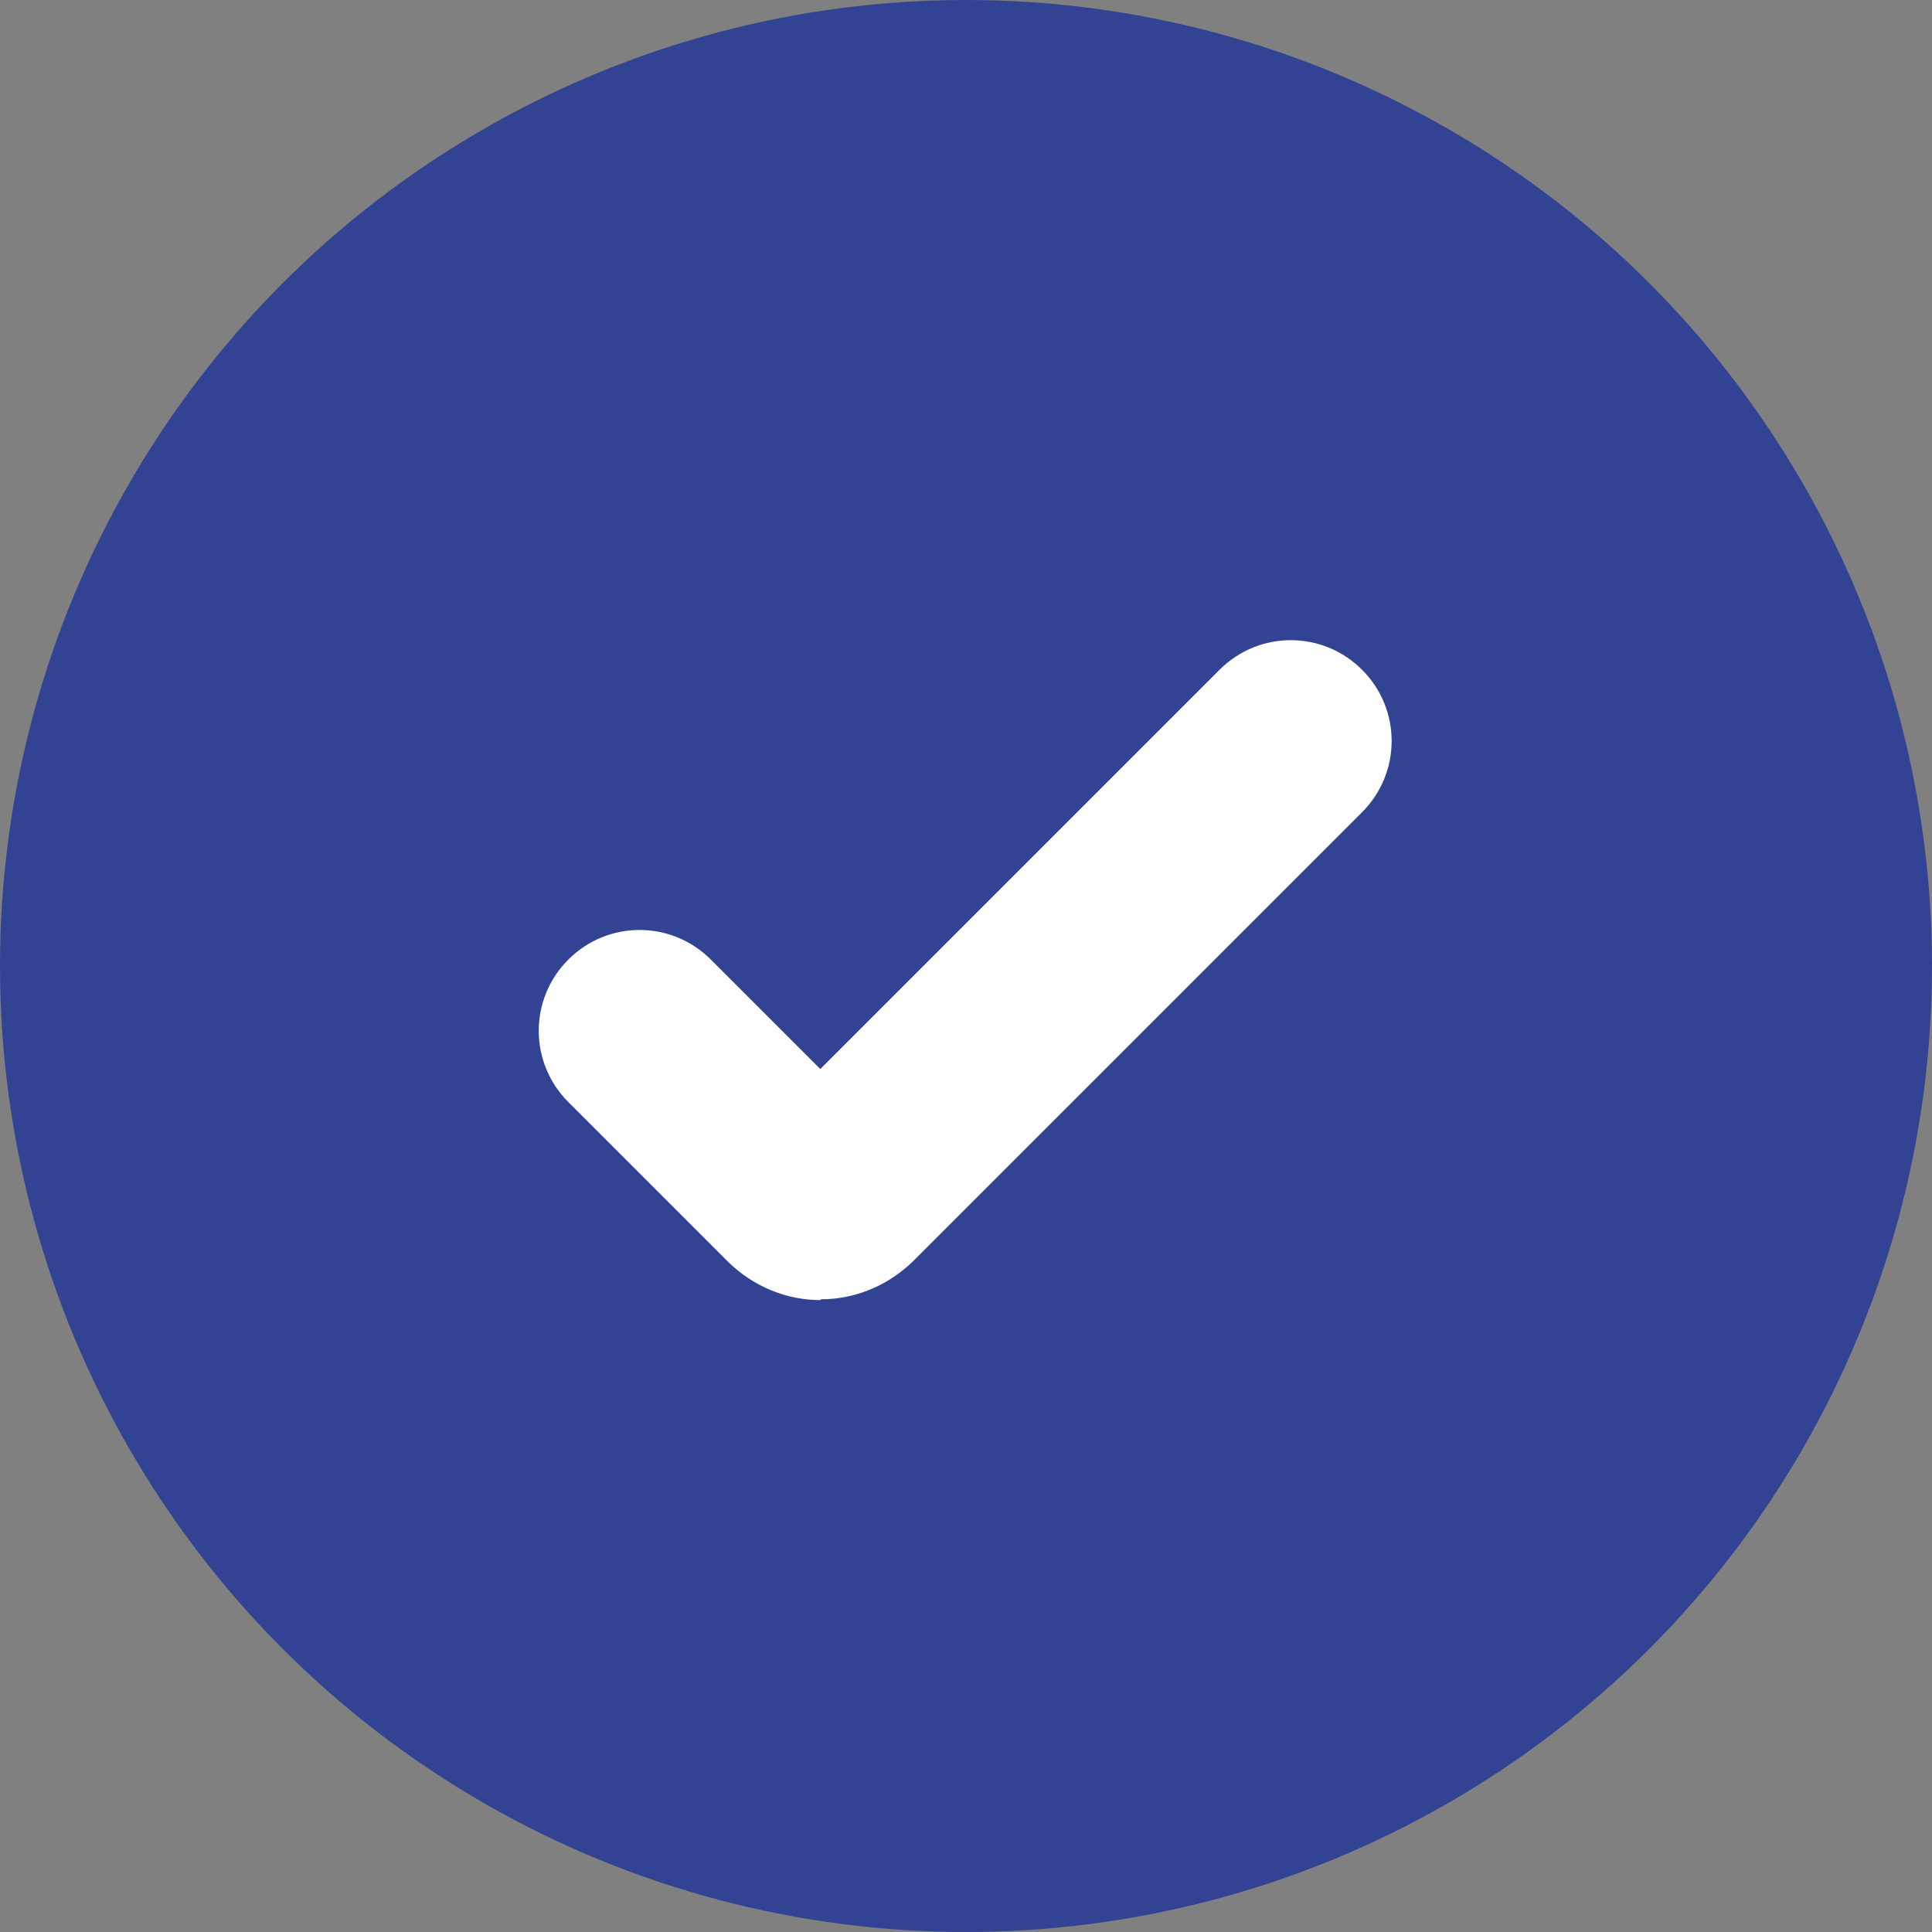
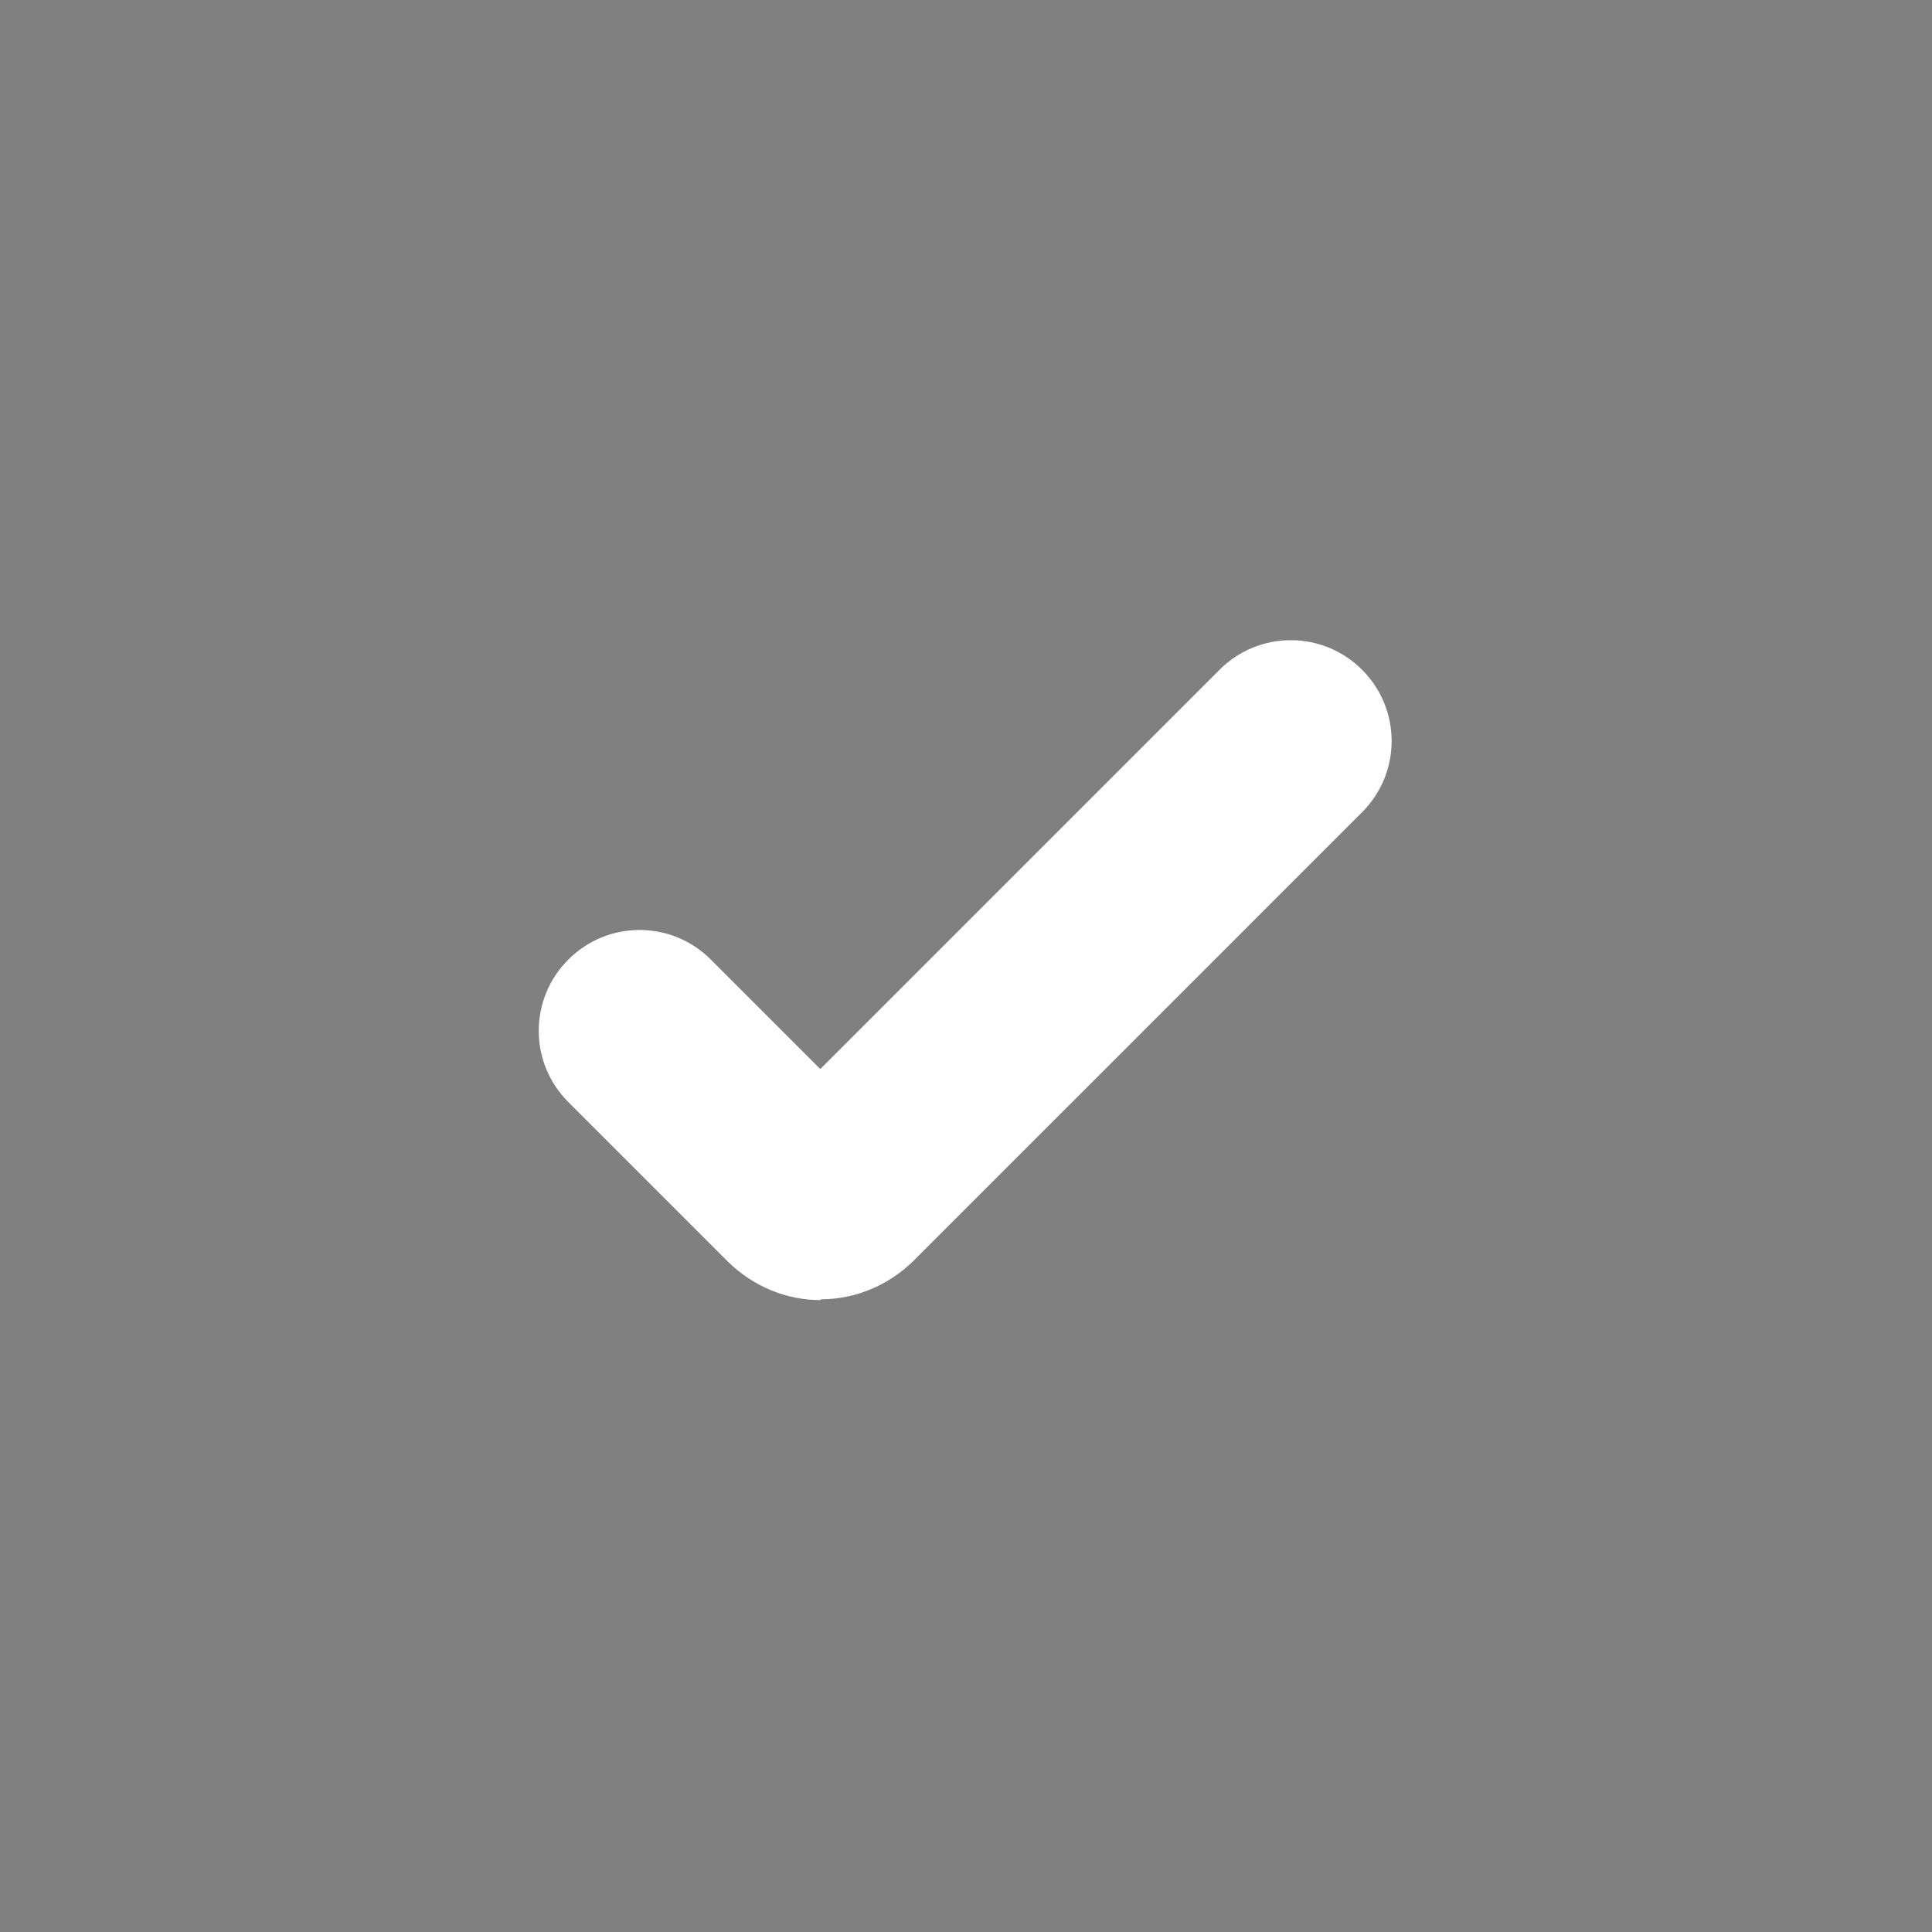
<svg xmlns="http://www.w3.org/2000/svg" id="Layer_1" viewBox="0 0 24 24">
  <rect x="0" y="0" width="24" height="24" fill="#808080" stroke="none" />
  <defs>
    <style>.cls-1{fill:#fff;}.cls-2{fill:#334394;}</style>
  </defs>
-   <circle class="cls-2" cx="12" cy="12" r="12" />
  <path class="cls-1" d="m10.19,16.15c-.41,0-.82-.16-1.14-.47l-1.99-1.99c-.49-.49-.49-1.28,0-1.77.49-.49,1.28-.49,1.77,0l1.36,1.36,4.96-4.96c.49-.49,1.28-.49,1.77,0s.49,1.28,0,1.77l-5.58,5.58c-.32.31-.73.47-1.14.47Z" />
</svg>